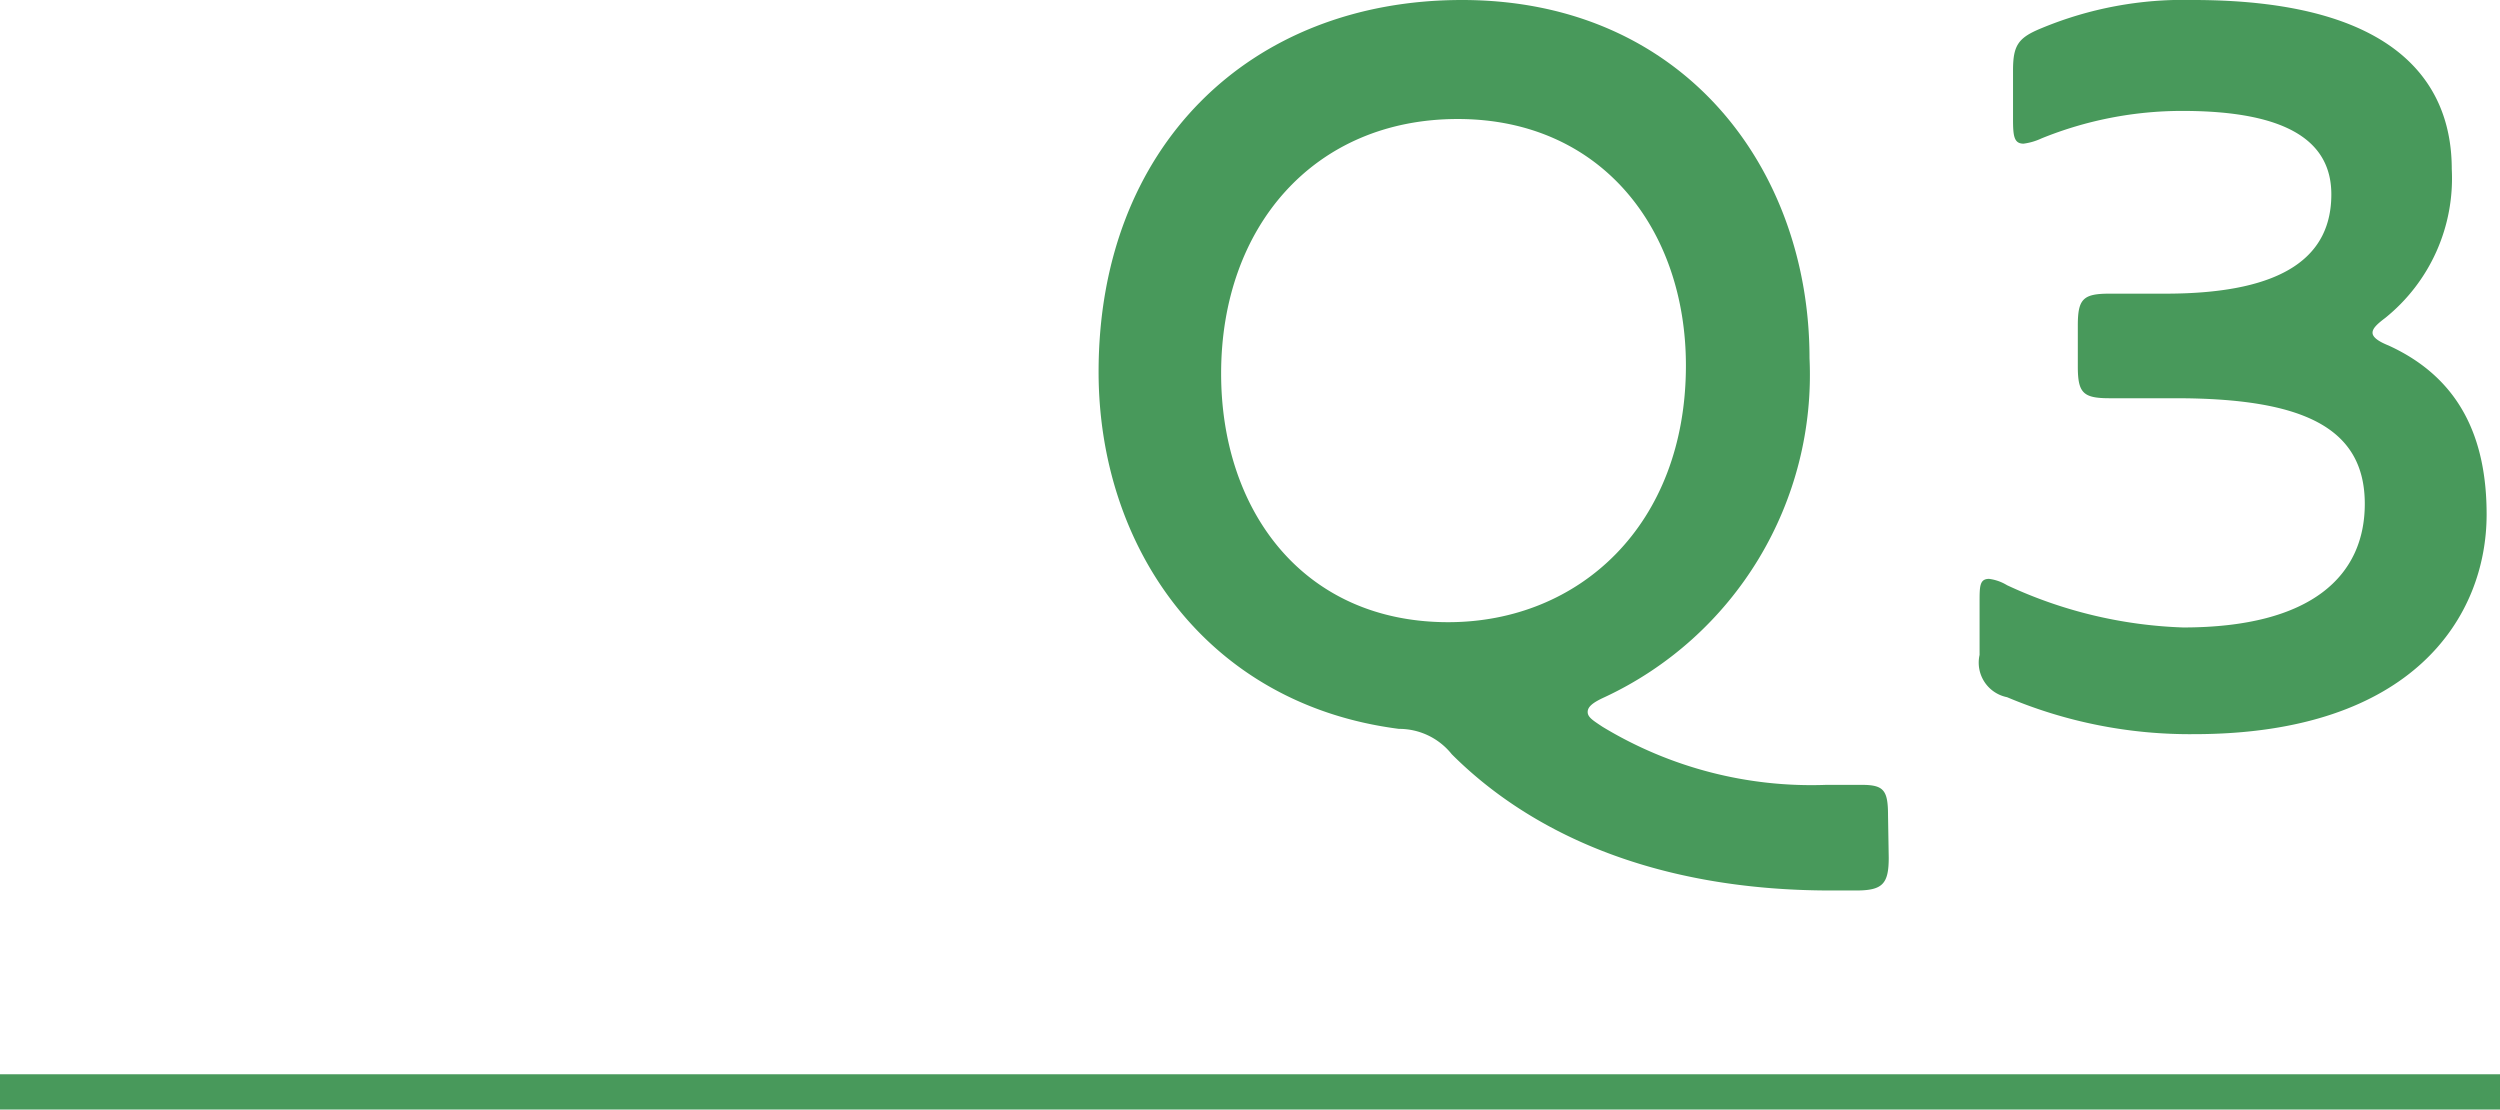
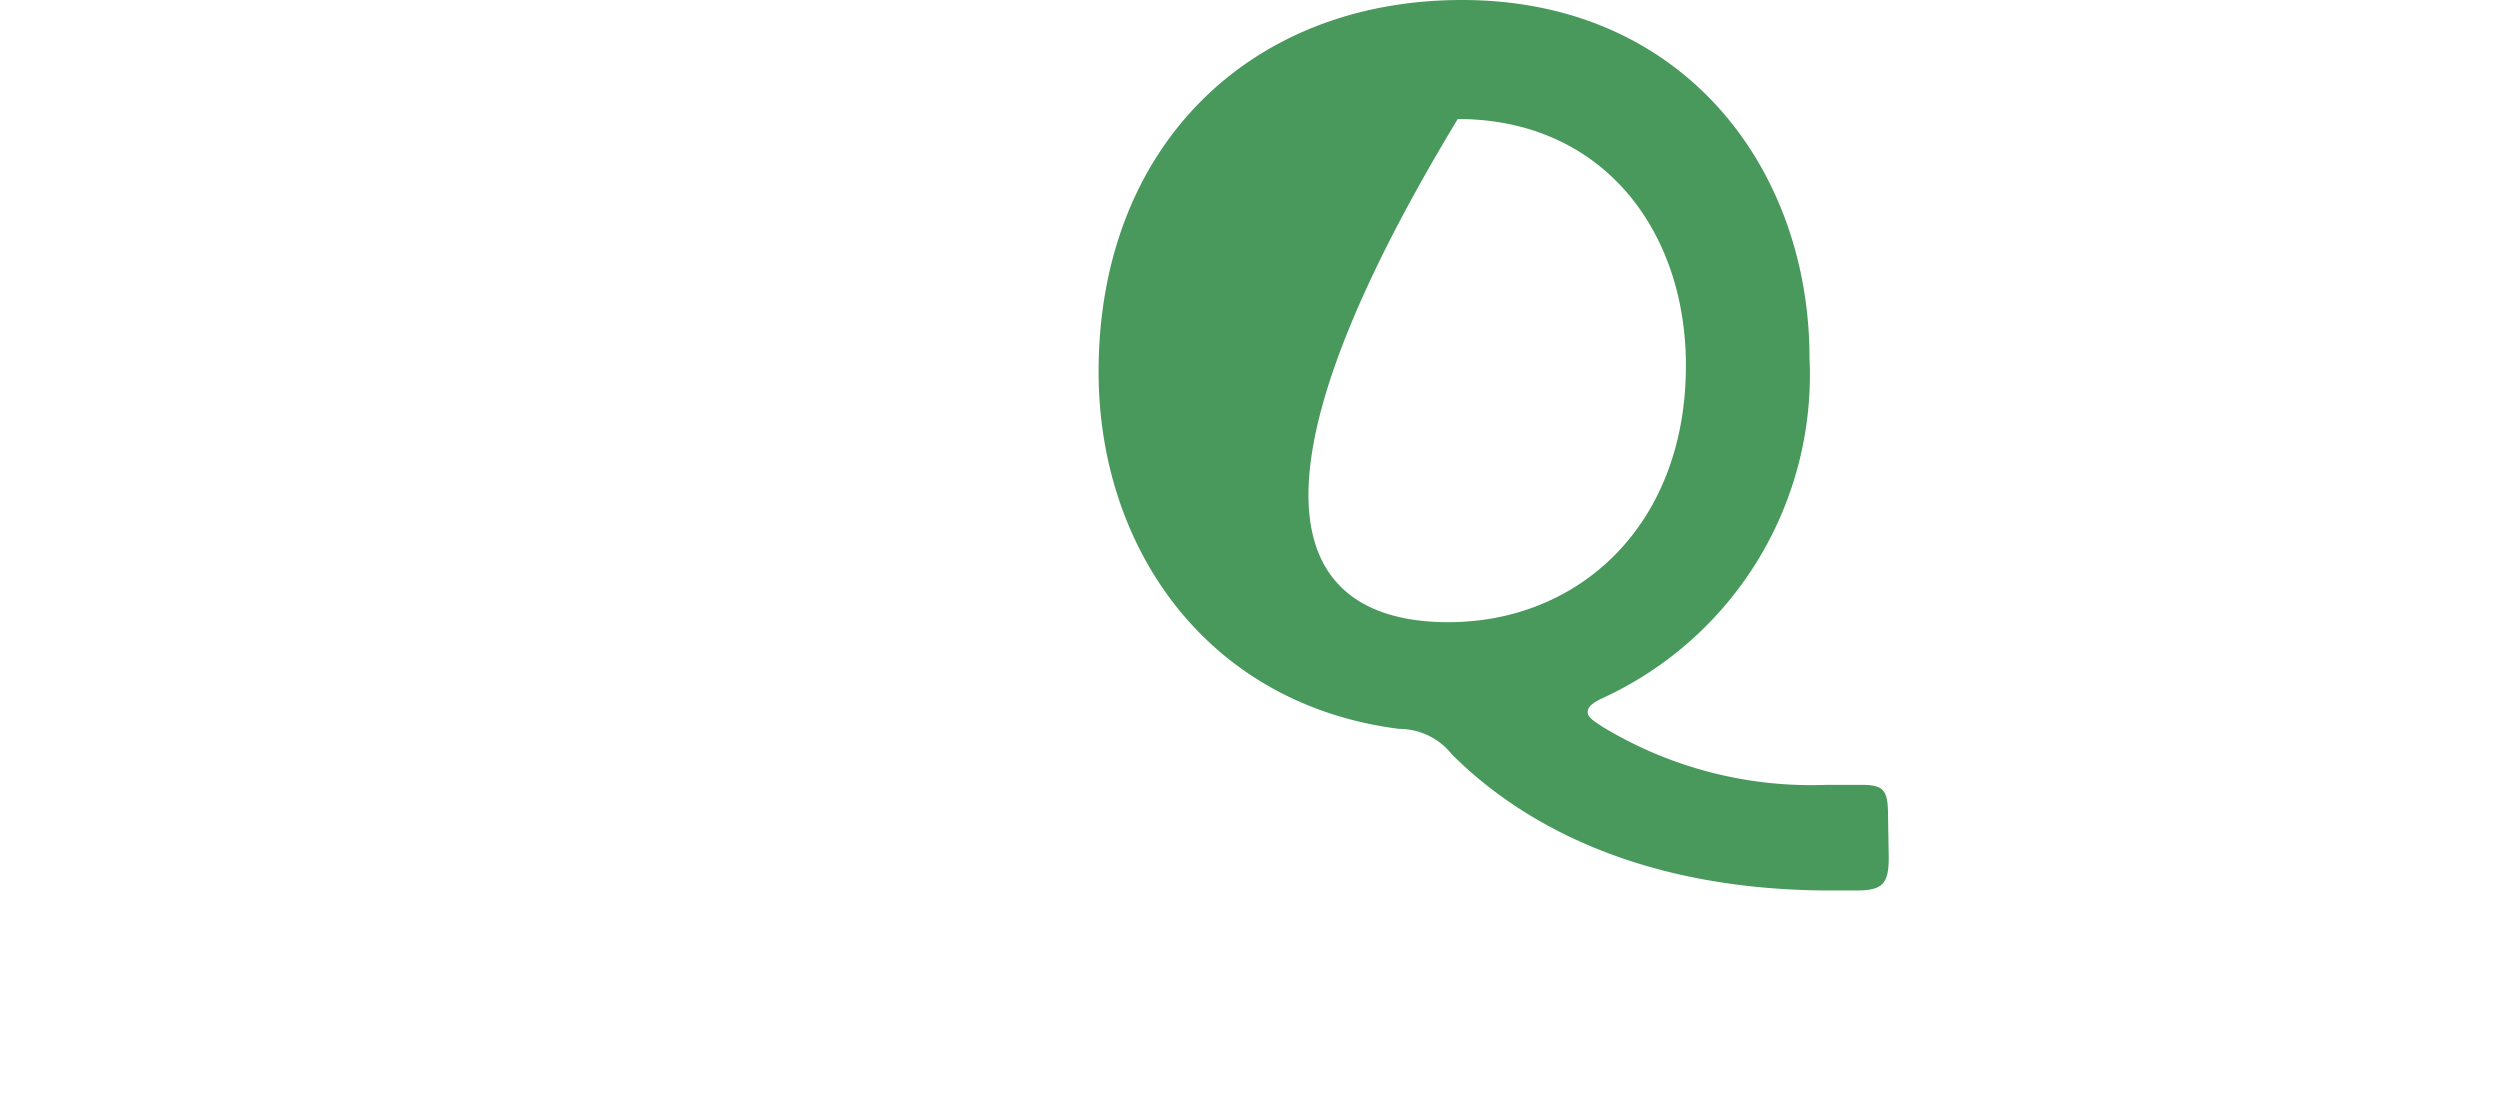
<svg xmlns="http://www.w3.org/2000/svg" viewBox="0 0 71 31.51">
  <defs>
    <style>.cls-1{fill:#48995b;}.cls-2{fill:none;stroke:#48995b;stroke-miterlimit:10;}</style>
  </defs>
  <title>img-activity-interview-q3</title>
  <g id="レイヤー_2" data-name="レイヤー 2">
    <g id="レイヤー_2-2" data-name="レイヤー 2">
-       <path class="cls-1" d="M53.64,24.36c0,.75-.18.93-.93.93H52c-5.13,0-8.61-1.71-10.77-3.87a1.91,1.91,0,0,0-1.5-.72C34.26,20,31.2,15.54,31.2,10.56,31.2,4.17,35.49,0,41.52,0c6.3,0,9.87,4.8,9.87,10.17a10.1,10.1,0,0,1-5.82,9.63c-.33.15-.48.27-.48.42s.15.24.42.42a11.44,11.44,0,0,0,6.36,1.65c.42,0,.66,0,1,0,.63,0,.75.15.75.87ZM41.13,17.67c3.72,0,6.75-2.76,6.75-7.29,0-3.87-2.4-7-6.48-7s-6.72,3.06-6.72,7.23C34.68,14.49,37,17.67,41.13,17.67Z" />
-       <path class="cls-1" d="M70.62,14.61c0,2.88-2.07,6.24-8.31,6.24A13.33,13.33,0,0,1,57,19.8a1,1,0,0,1-.78-1.2V17.1c0-.45,0-.66.27-.66a1.29,1.29,0,0,1,.51.18,12.83,12.83,0,0,0,5,1.2c3.69,0,5.16-1.5,5.16-3.51,0-2.16-1.74-3-5.37-3H59.91c-.75,0-.9-.15-.9-.9V9.24c0-.75.15-.9.9-.9H61.5c3.45,0,4.71-1.11,4.71-2.82,0-1.44-1.14-2.37-4.23-2.37a10.62,10.62,0,0,0-4,.78,1.73,1.73,0,0,1-.51.15c-.27,0-.3-.21-.3-.69V2c0-.72.15-.93.81-1.2A10.5,10.5,0,0,1,62.28,0c6.18,0,7.35,2.7,7.35,4.8a5.09,5.09,0,0,1-1.89,4.23c-.24.18-.36.3-.36.42s.15.24.45.36C69.87,10.74,70.62,12.45,70.62,14.61Z" />
-       <line class="cls-2" y1="31.01" x2="71" y2="31.01" />
+       <path class="cls-1" d="M53.64,24.36c0,.75-.18.93-.93.93H52c-5.13,0-8.61-1.71-10.77-3.87a1.91,1.91,0,0,0-1.5-.72C34.26,20,31.2,15.54,31.2,10.56,31.2,4.17,35.49,0,41.52,0c6.3,0,9.87,4.8,9.87,10.17a10.1,10.1,0,0,1-5.82,9.63c-.33.15-.48.27-.48.42s.15.24.42.42a11.44,11.44,0,0,0,6.36,1.65c.42,0,.66,0,1,0,.63,0,.75.15.75.87ZM41.13,17.67c3.72,0,6.75-2.76,6.75-7.29,0-3.87-2.4-7-6.48-7C34.68,14.49,37,17.67,41.13,17.67Z" />
    </g>
  </g>
</svg>